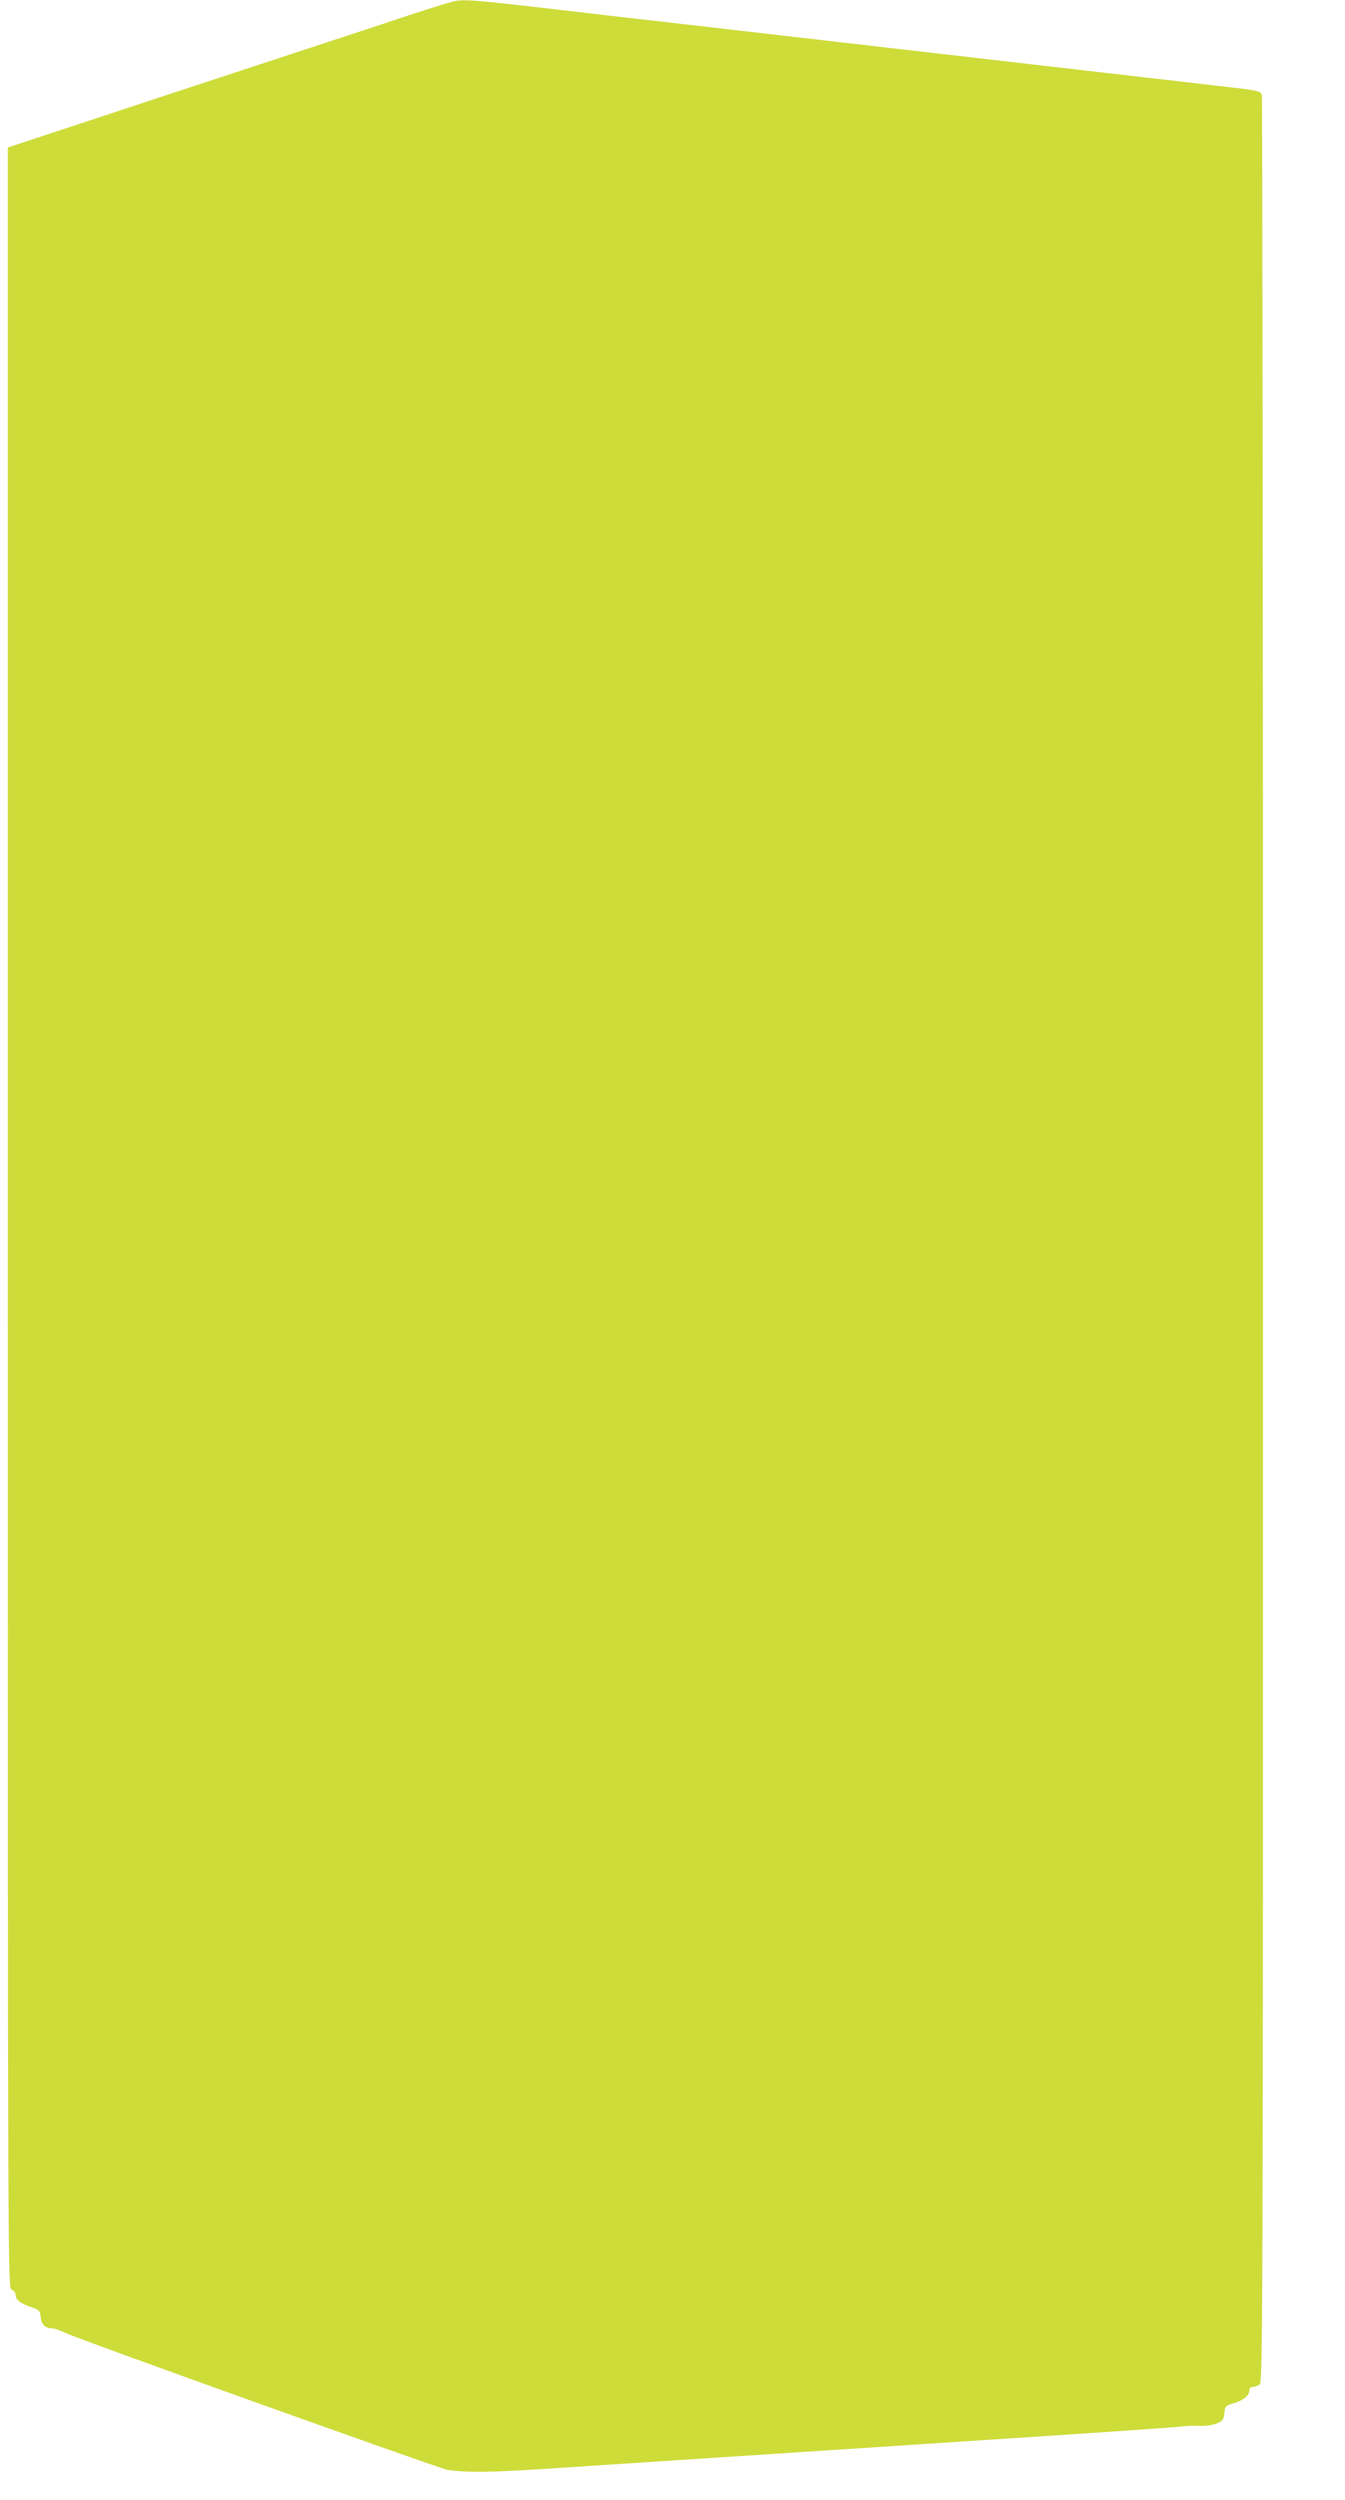
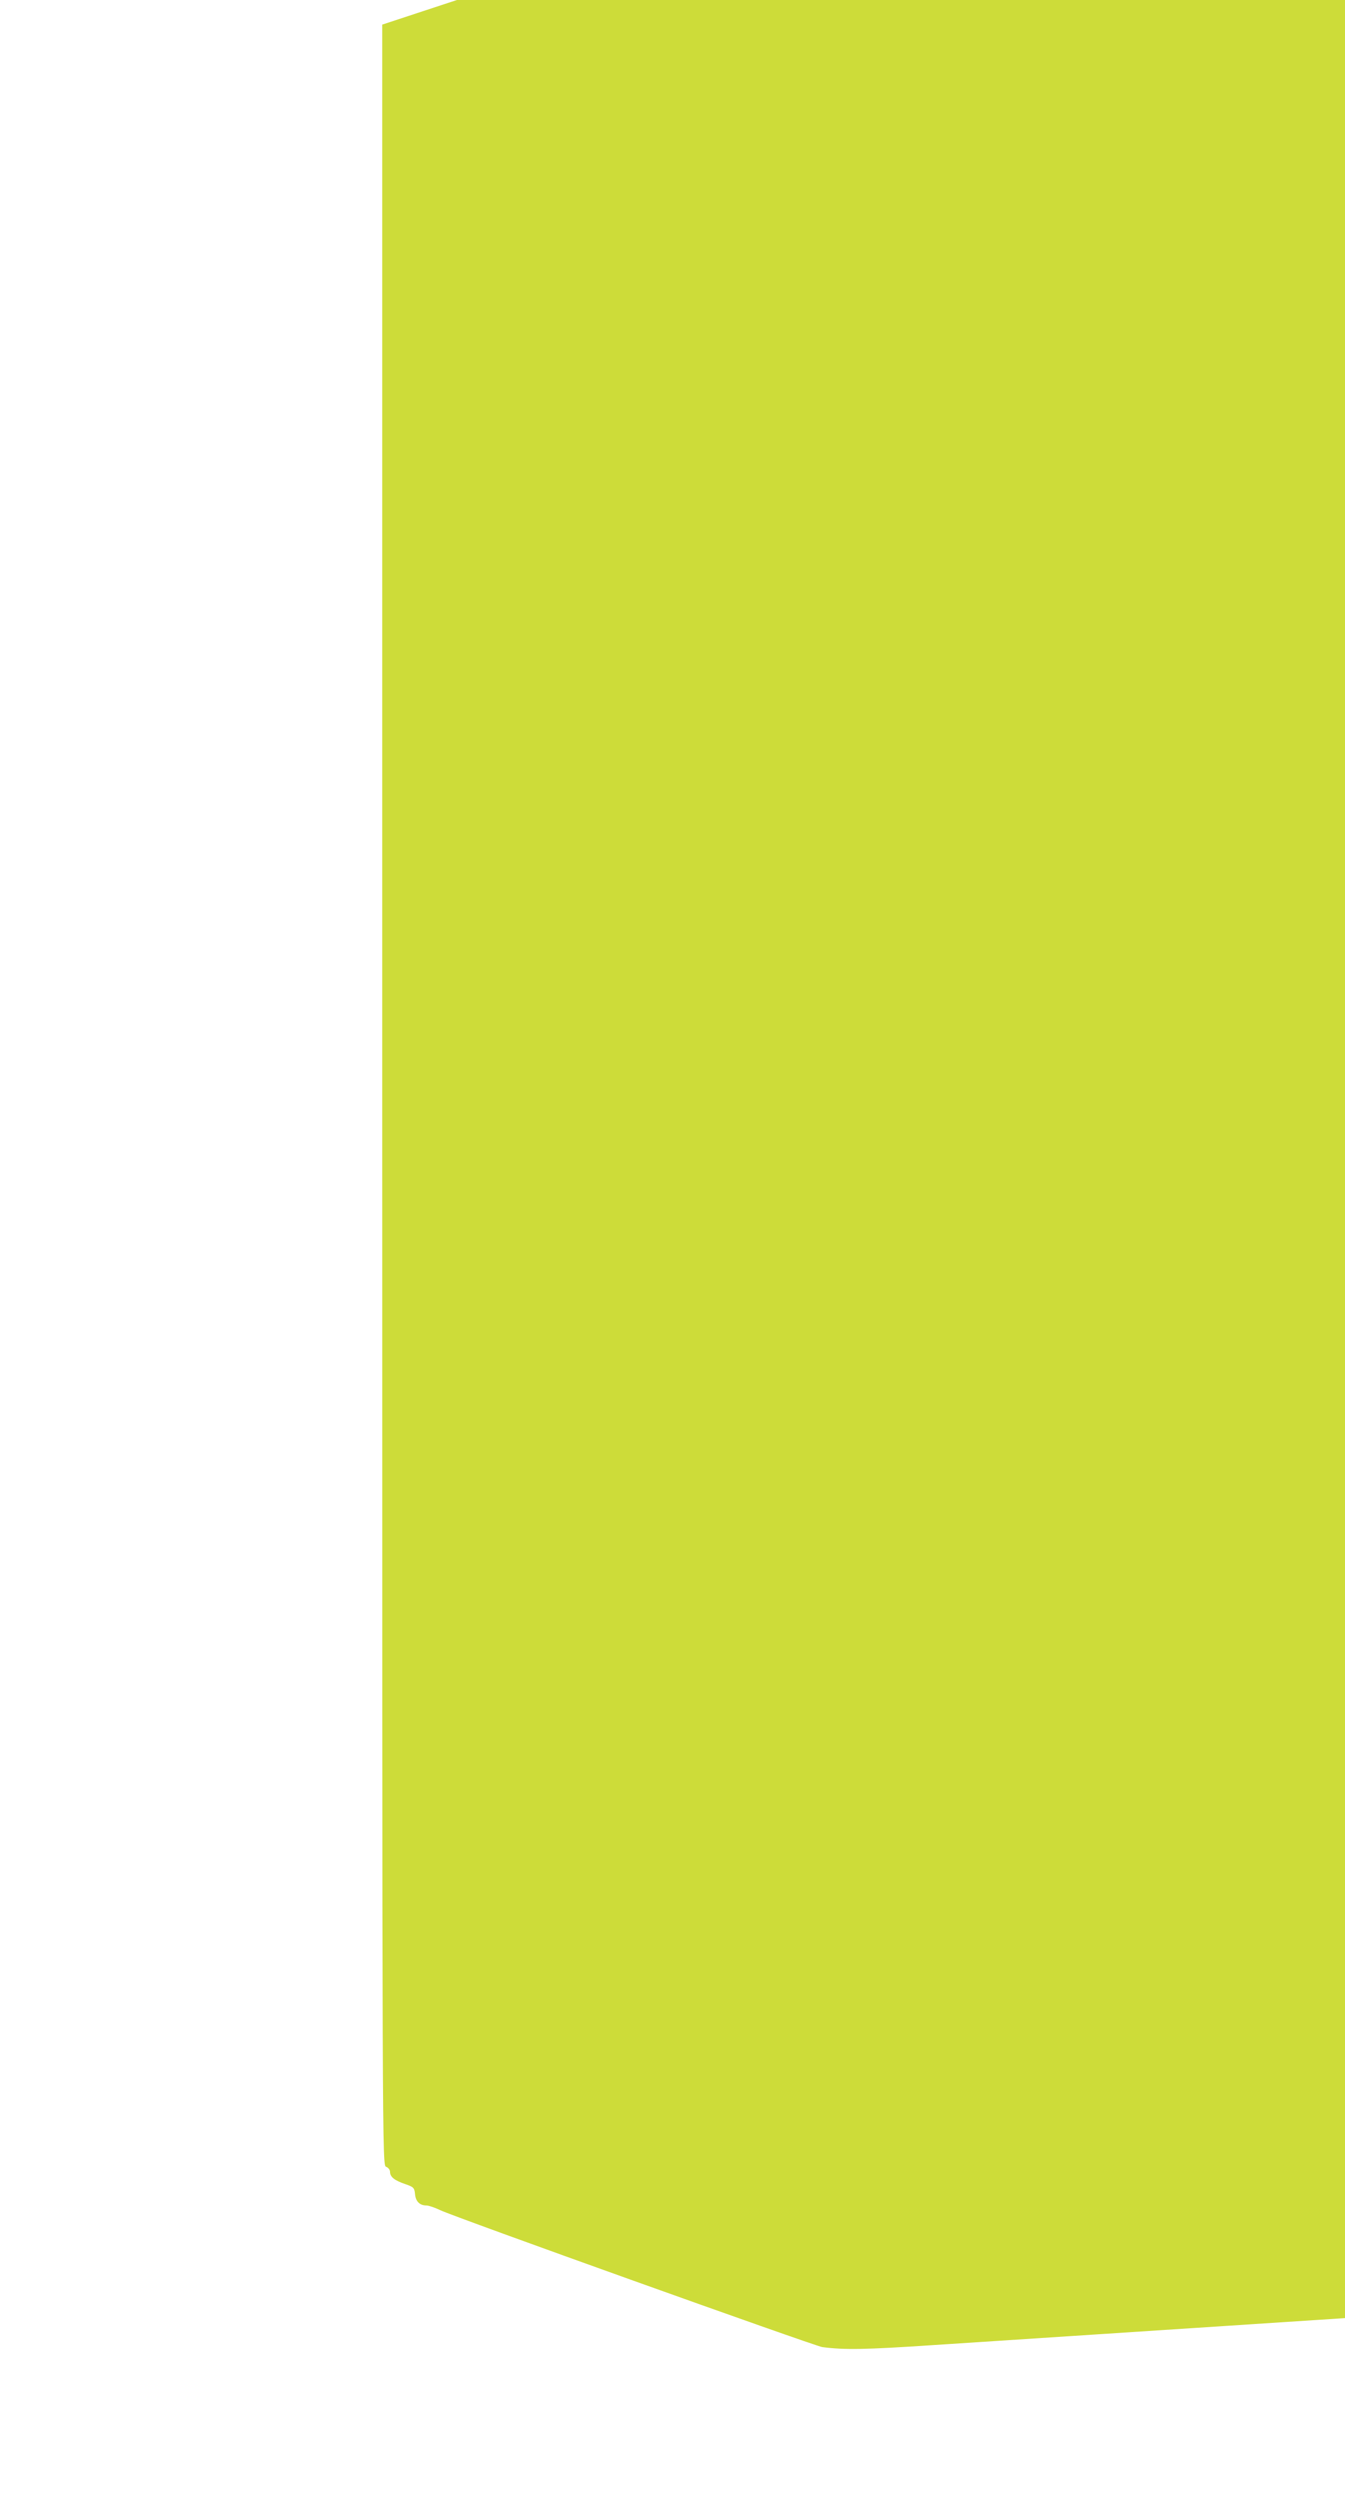
<svg xmlns="http://www.w3.org/2000/svg" version="1.0" width="689pt" height="1280pt" viewBox="0 0 689 1280" preserveAspectRatio="xMidYMid meet">
  <g transform="translate(0,1280) scale(0.1,-0.1)" fill="#cddc39" stroke="none">
-     <path d="M2295 12785 c-27 -7 -117 -36 -200 -63 -82 -28 -427 -141 -765 -252 -338 -111 -767 -252 -953 -314 l-337 -111 0 -5480 c0 -5478 0 -5480 20 -5487 11 -4 20 -16 20 -26 0 -26 23 -44 79 -63 41 -14 46 -19 49 -50 3 -38 24 -59 58 -59 12 0 44 -11 71 -24 64 -32 1917 -695 1957 -701 114 -15 221 -13 566 10 675 44 1421 93 2290 150 465 30 865 58 890 61 25 4 70 6 101 5 33 -2 71 4 92 12 31 13 36 21 39 53 3 34 6 38 46 50 51 15 82 40 82 66 0 11 7 18 18 18 10 0 26 6 35 13 16 11 17 363 17 5859 0 3215 -3 5853 -6 5862 -8 21 -16 23 -214 45 -96 11 -215 25 -265 31 -49 5 -166 19 -260 30 -93 10 -210 24 -260 30 -49 5 -166 19 -260 30 -93 10 -210 24 -260 30 -49 5 -166 19 -260 30 -93 10 -210 24 -260 30 -49 5 -166 19 -260 30 -93 10 -210 24 -260 30 -49 5 -166 19 -260 30 -93 10 -210 24 -260 30 -49 5 -169 19 -265 30 -769 90 -742 88 -825 65z" />
+     <path d="M2295 12785 l-337 -111 0 -5480 c0 -5478 0 -5480 20 -5487 11 -4 20 -16 20 -26 0 -26 23 -44 79 -63 41 -14 46 -19 49 -50 3 -38 24 -59 58 -59 12 0 44 -11 71 -24 64 -32 1917 -695 1957 -701 114 -15 221 -13 566 10 675 44 1421 93 2290 150 465 30 865 58 890 61 25 4 70 6 101 5 33 -2 71 4 92 12 31 13 36 21 39 53 3 34 6 38 46 50 51 15 82 40 82 66 0 11 7 18 18 18 10 0 26 6 35 13 16 11 17 363 17 5859 0 3215 -3 5853 -6 5862 -8 21 -16 23 -214 45 -96 11 -215 25 -265 31 -49 5 -166 19 -260 30 -93 10 -210 24 -260 30 -49 5 -166 19 -260 30 -93 10 -210 24 -260 30 -49 5 -166 19 -260 30 -93 10 -210 24 -260 30 -49 5 -166 19 -260 30 -93 10 -210 24 -260 30 -49 5 -166 19 -260 30 -93 10 -210 24 -260 30 -49 5 -169 19 -265 30 -769 90 -742 88 -825 65z" />
  </g>
</svg>